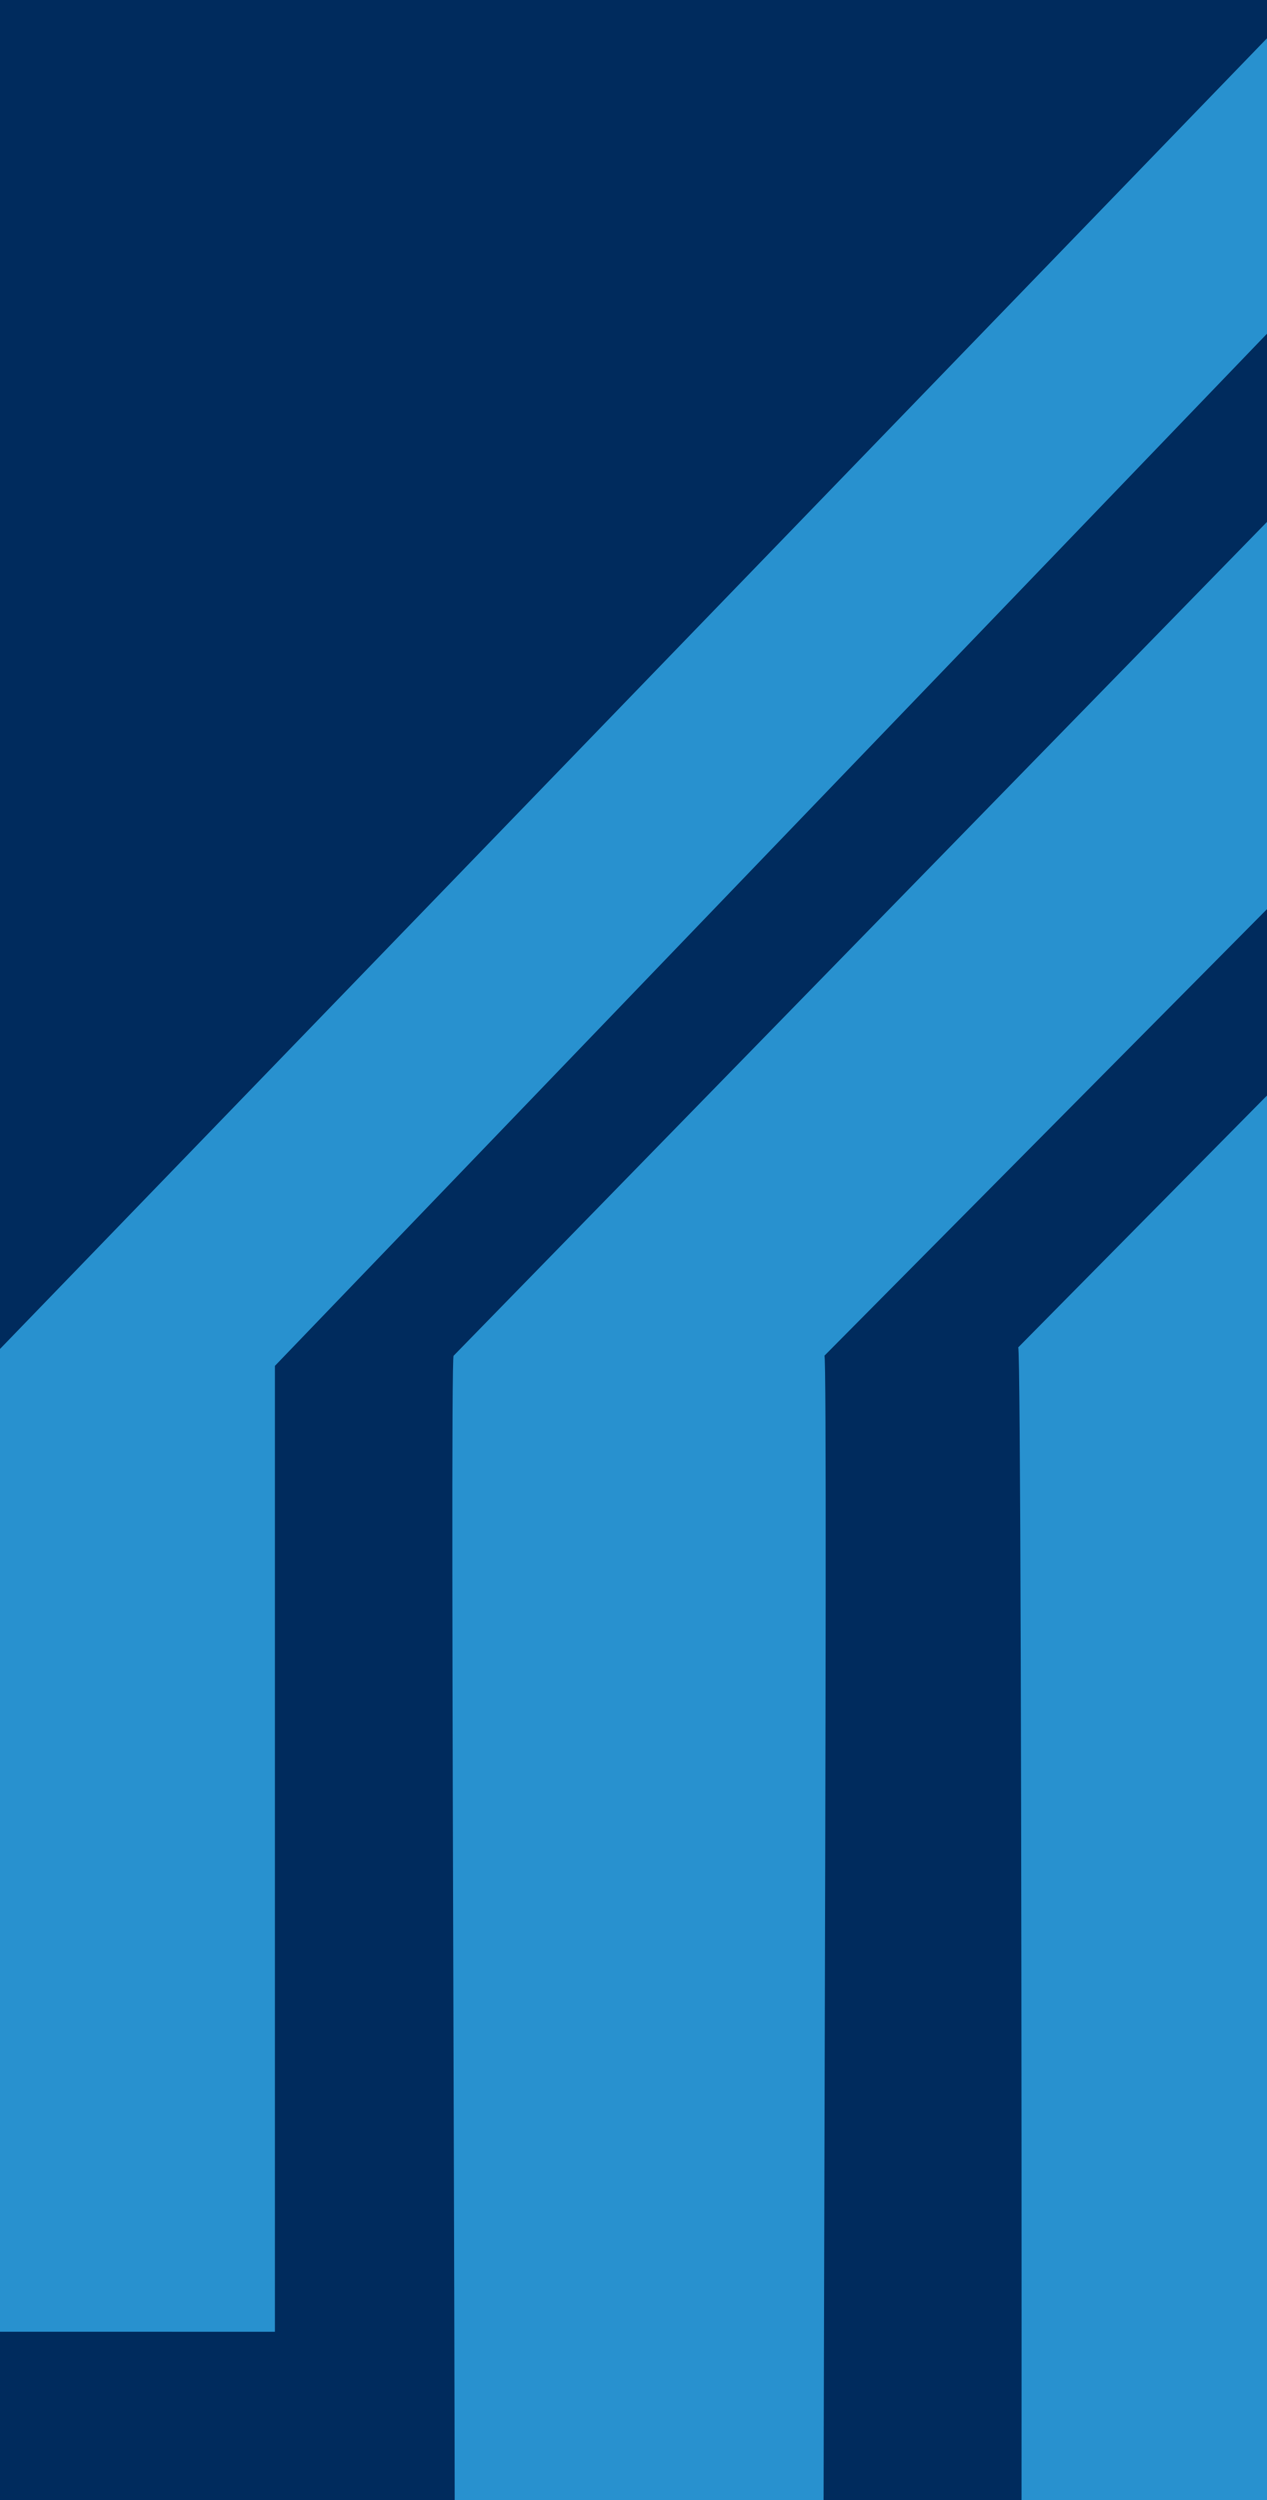
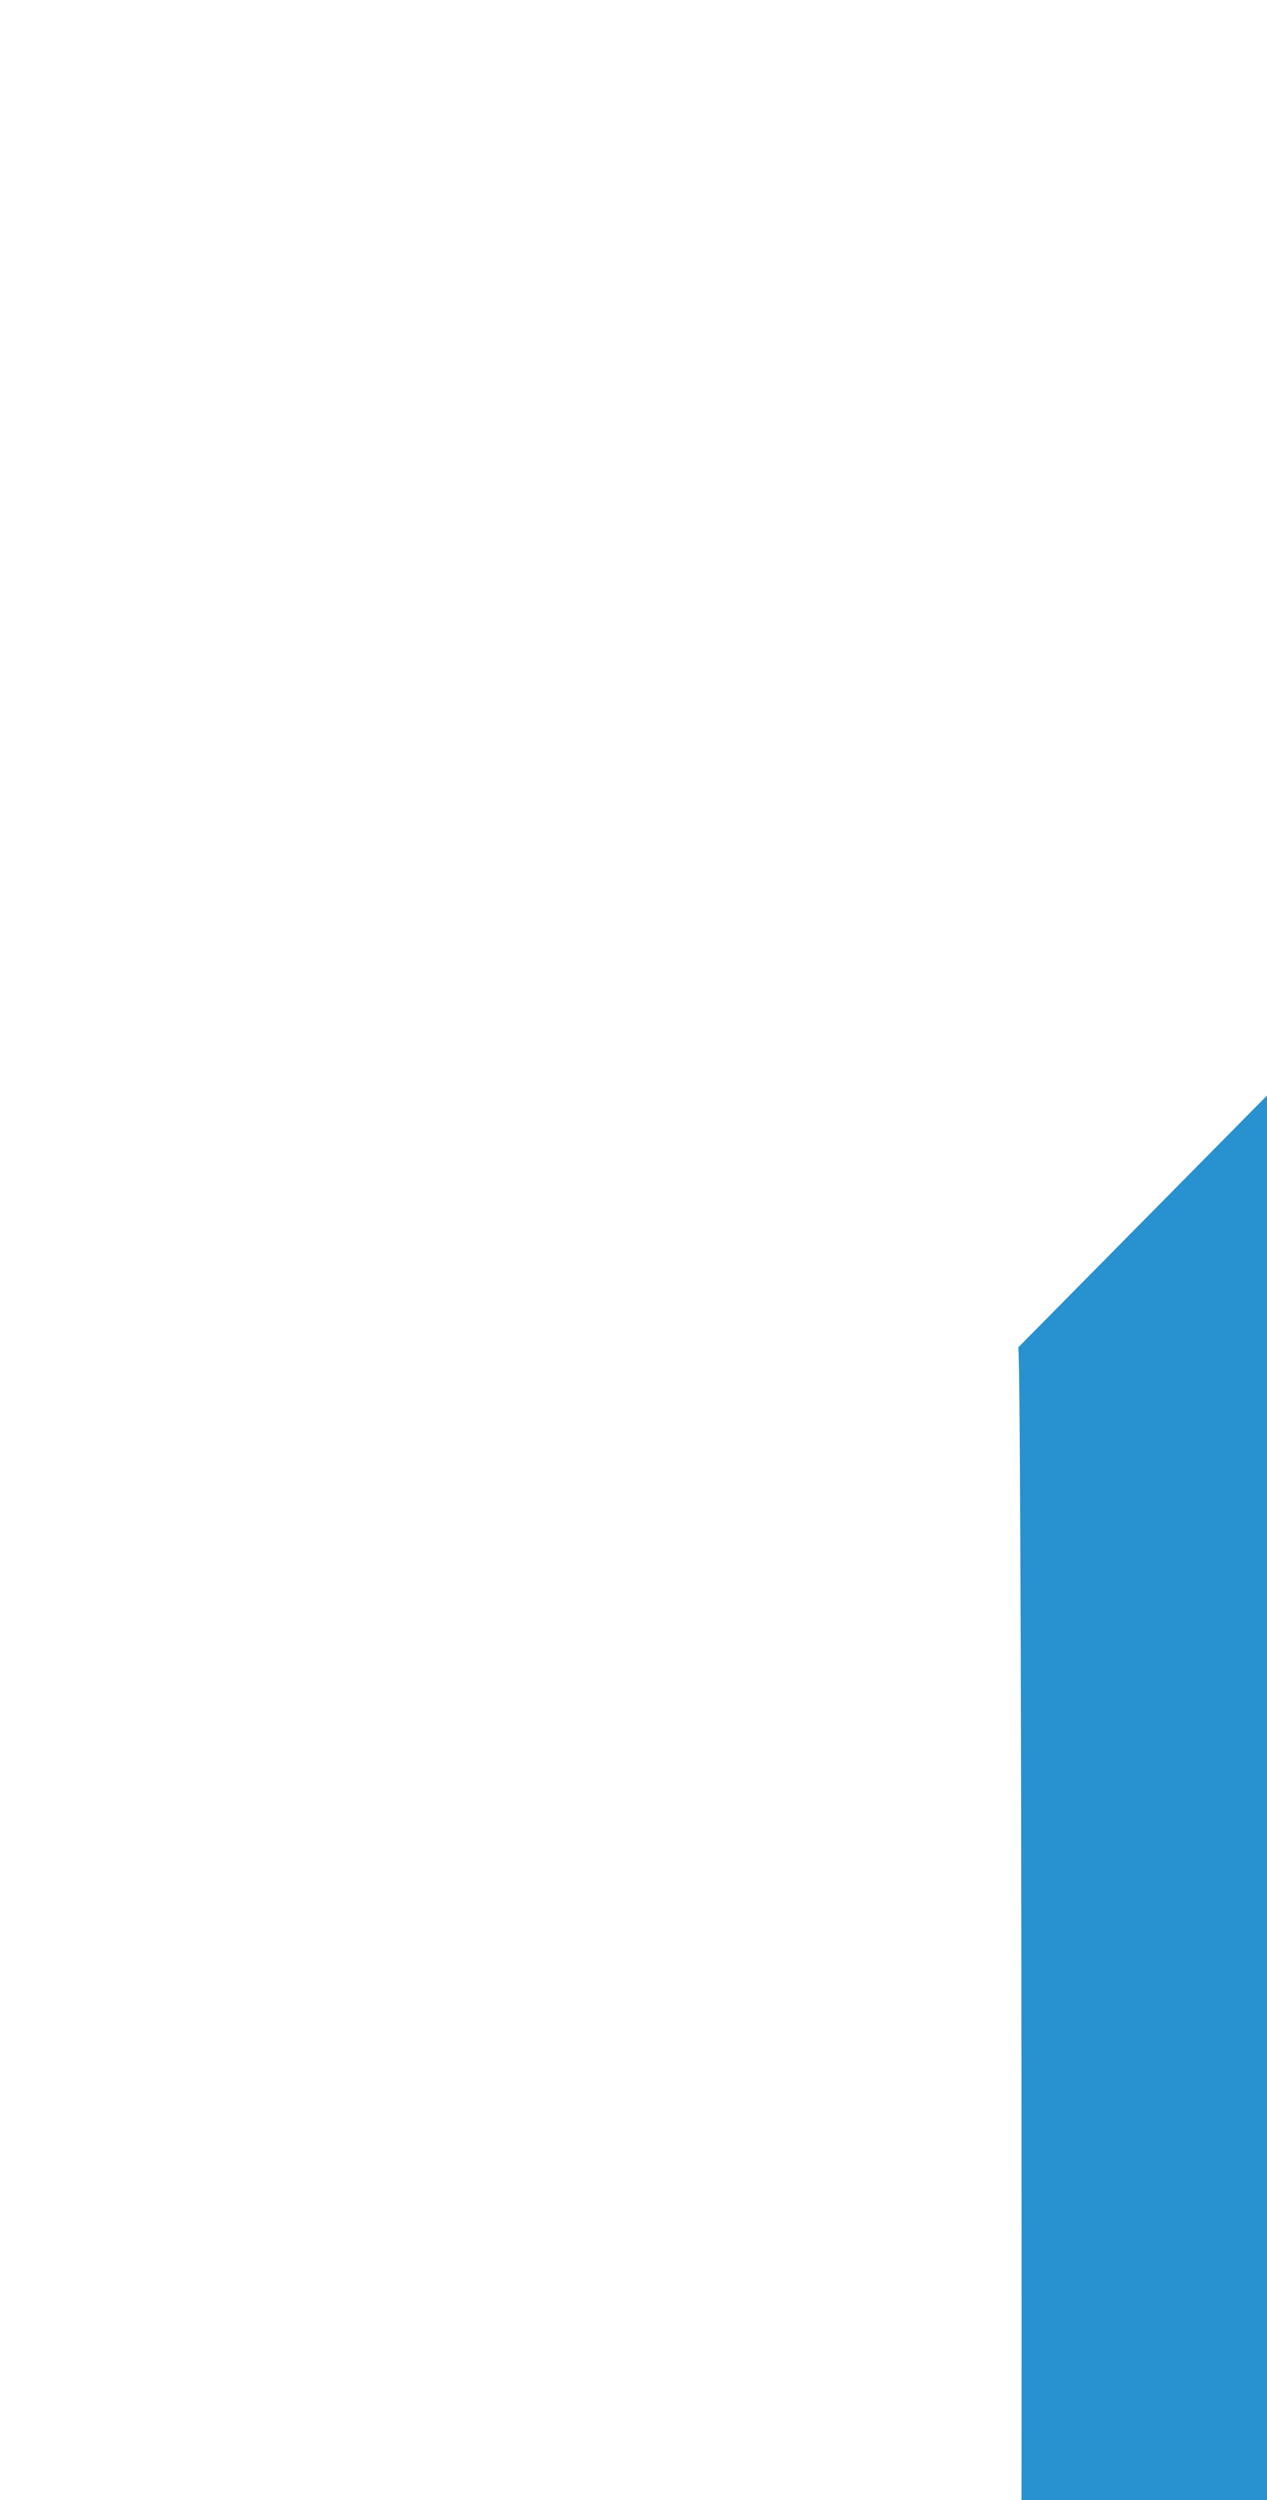
<svg xmlns="http://www.w3.org/2000/svg" width="108.491" height="214" viewBox="0 0 108.491 214">
  <defs>
    <clipPath id="clip-path">
      <rect id="Rectangle_1453" data-name="Rectangle 1453" width="108.491" height="214" fill="#2891cf" />
    </clipPath>
  </defs>
  <g id="Group_4272" data-name="Group 4272" transform="translate(-8152.509 -4106.371)">
-     <rect id="Rectangle_1456" data-name="Rectangle 1456" width="108.491" height="214" transform="translate(8152.509 4106.371)" fill="#002b5d" />
    <g id="Mask_Group_15" data-name="Mask Group 15" transform="translate(8152.509 4106.371)" clip-path="url(#clip-path)">
      <g id="Group_4271" data-name="Group 4271" transform="translate(-1778.649 -22.411)">
        <path id="Path_373" data-name="Path 373" d="M66,224.109l1818.18,2.156c.385-.181.385-167.833,0-168.087L1940.676,1H1986.5l-60.609,57.18c-.165-.465-.165,182.3,0,182.436L66,237.74Z" transform="translate(-18.343 79.565)" fill="#2891cf" />
-         <path id="Path_374" data-name="Path 374" d="M0,141.193l1777.8.722V71.965l134.18-138.753h24.173L1802.189,72.536v82.676L0,154.853Z" transform="translate(0 66.788)" fill="#2891cf" />
-         <path id="Path_375" data-name="Path 375" d="M1973.459-47.645,1858.412,68.4c.373-.463-.349,134.091,0,133.653L33,201.335V188.063l1793.662-.4c.352-.282-.37-119.006,0-119.263L1939.905-47.645Z" transform="translate(-9.171 70.056)" fill="#2891cf" />
      </g>
    </g>
  </g>
</svg>